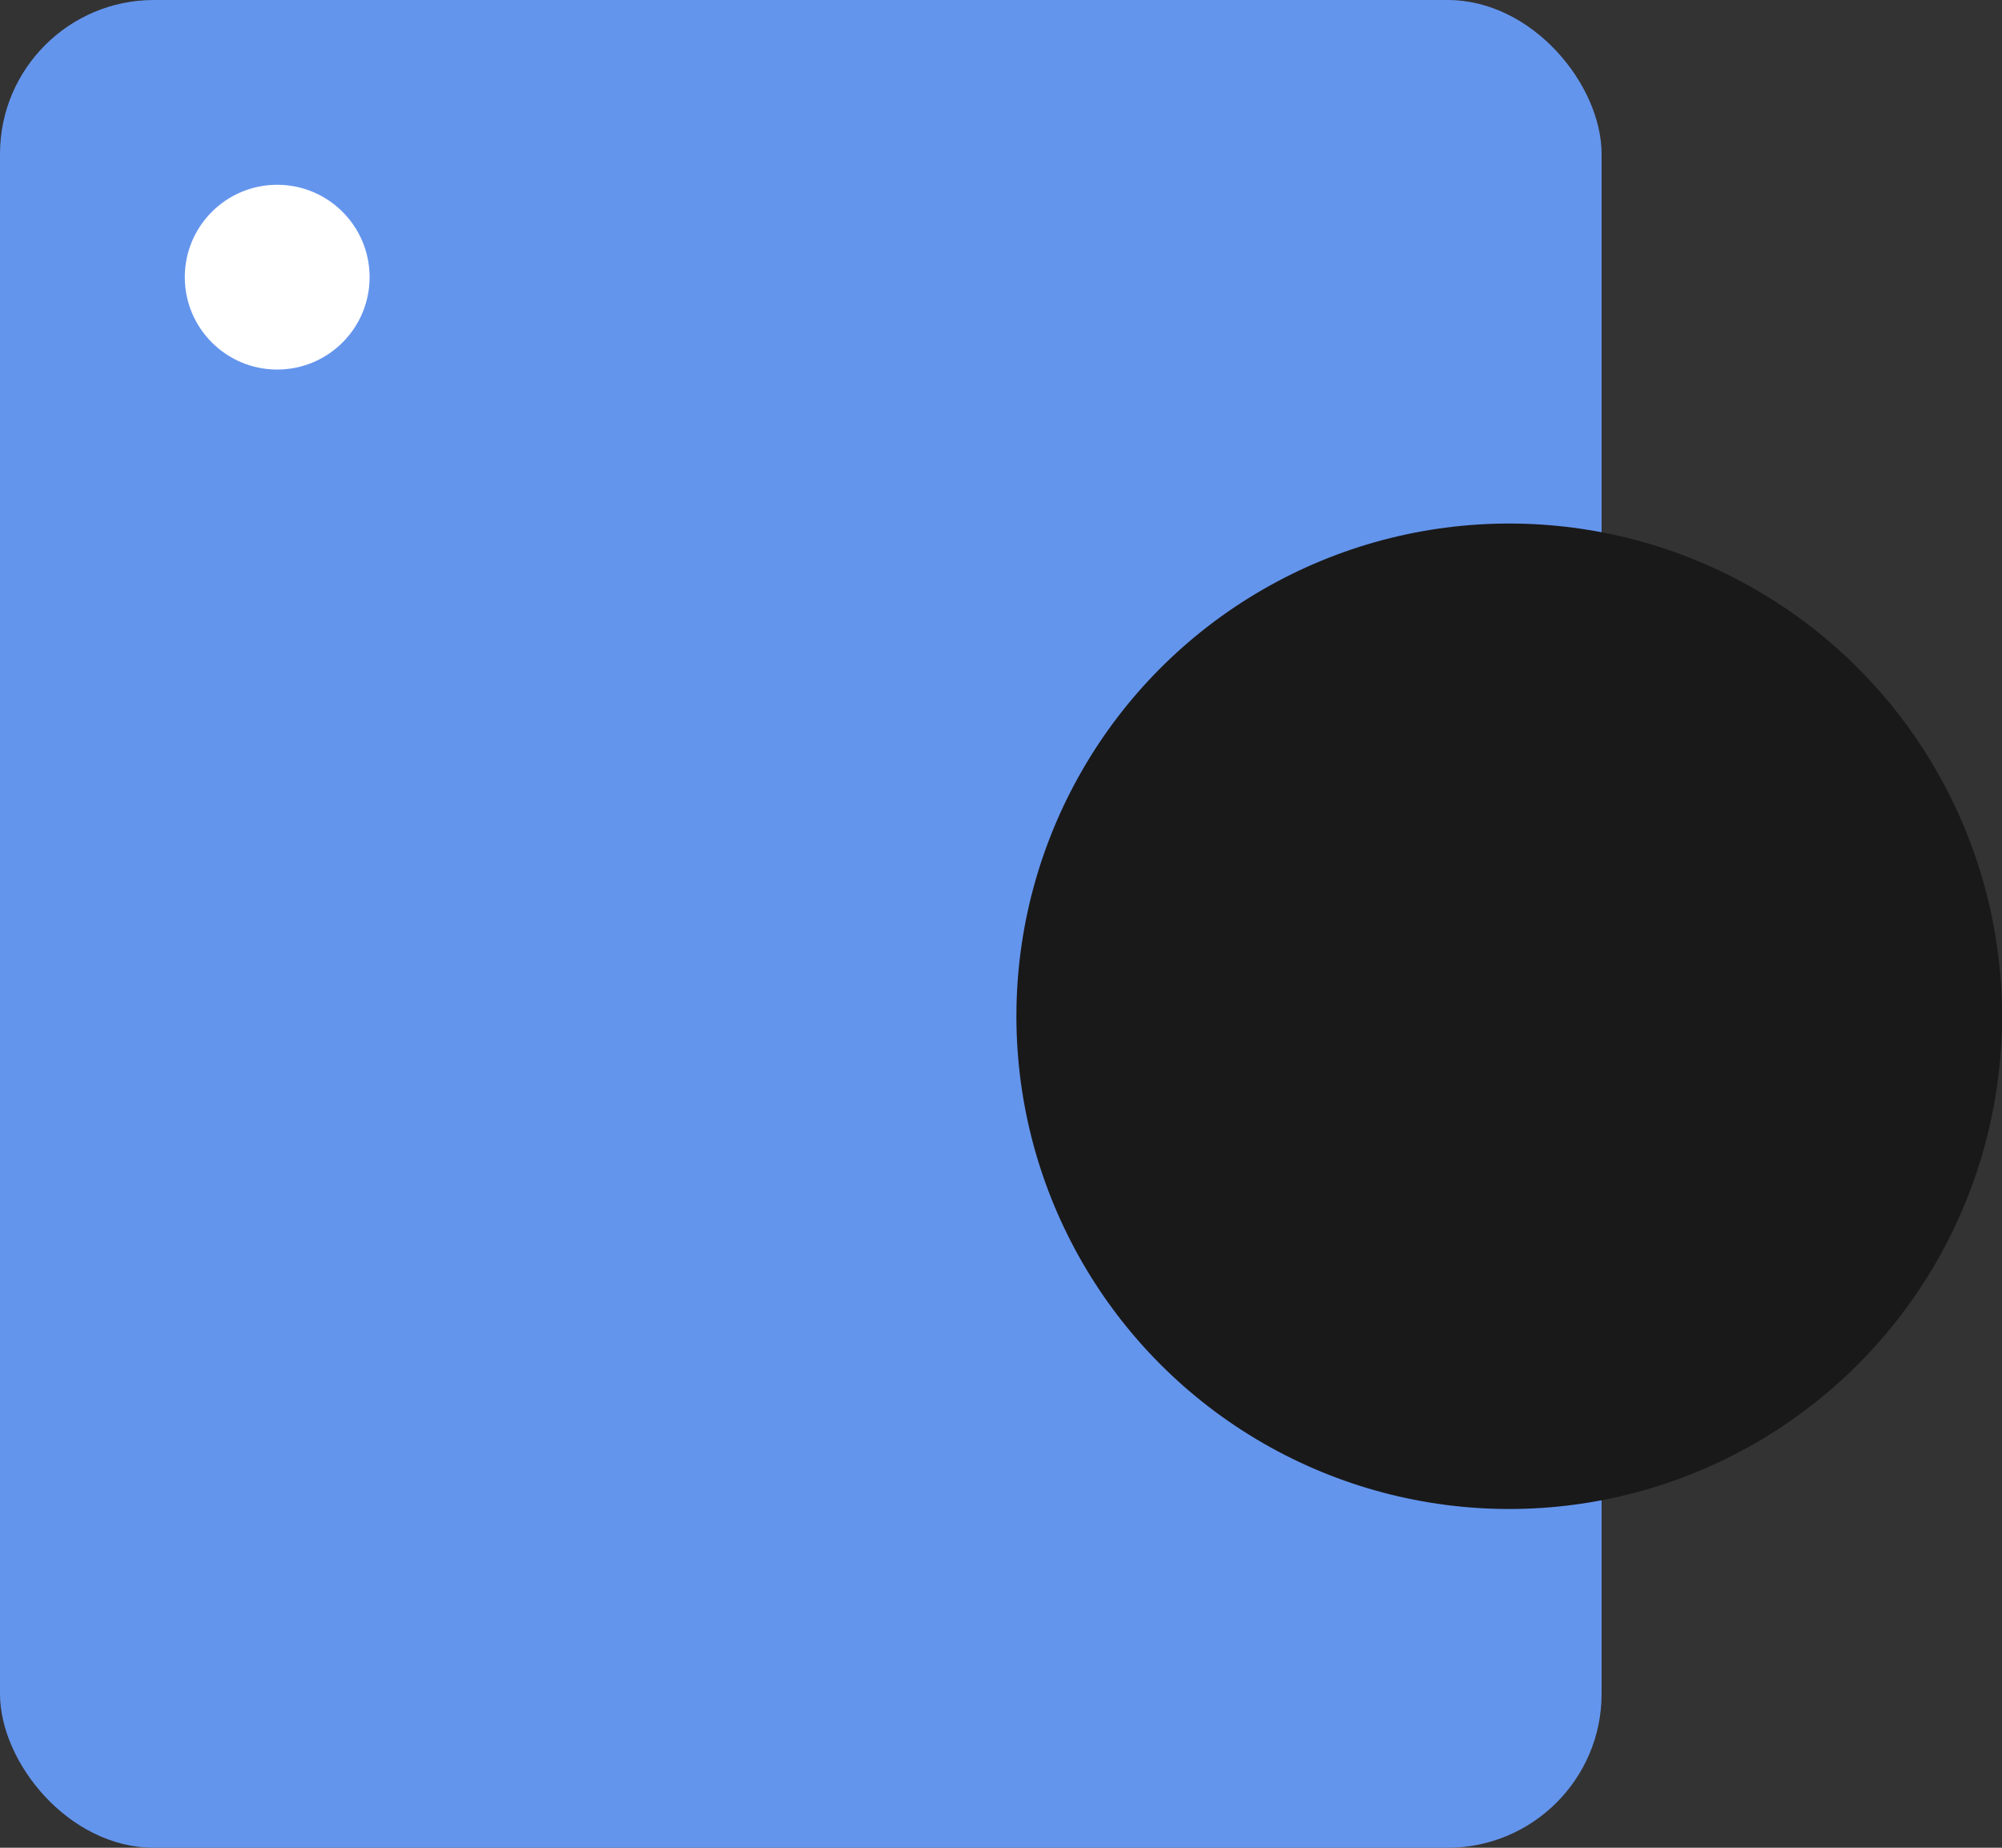
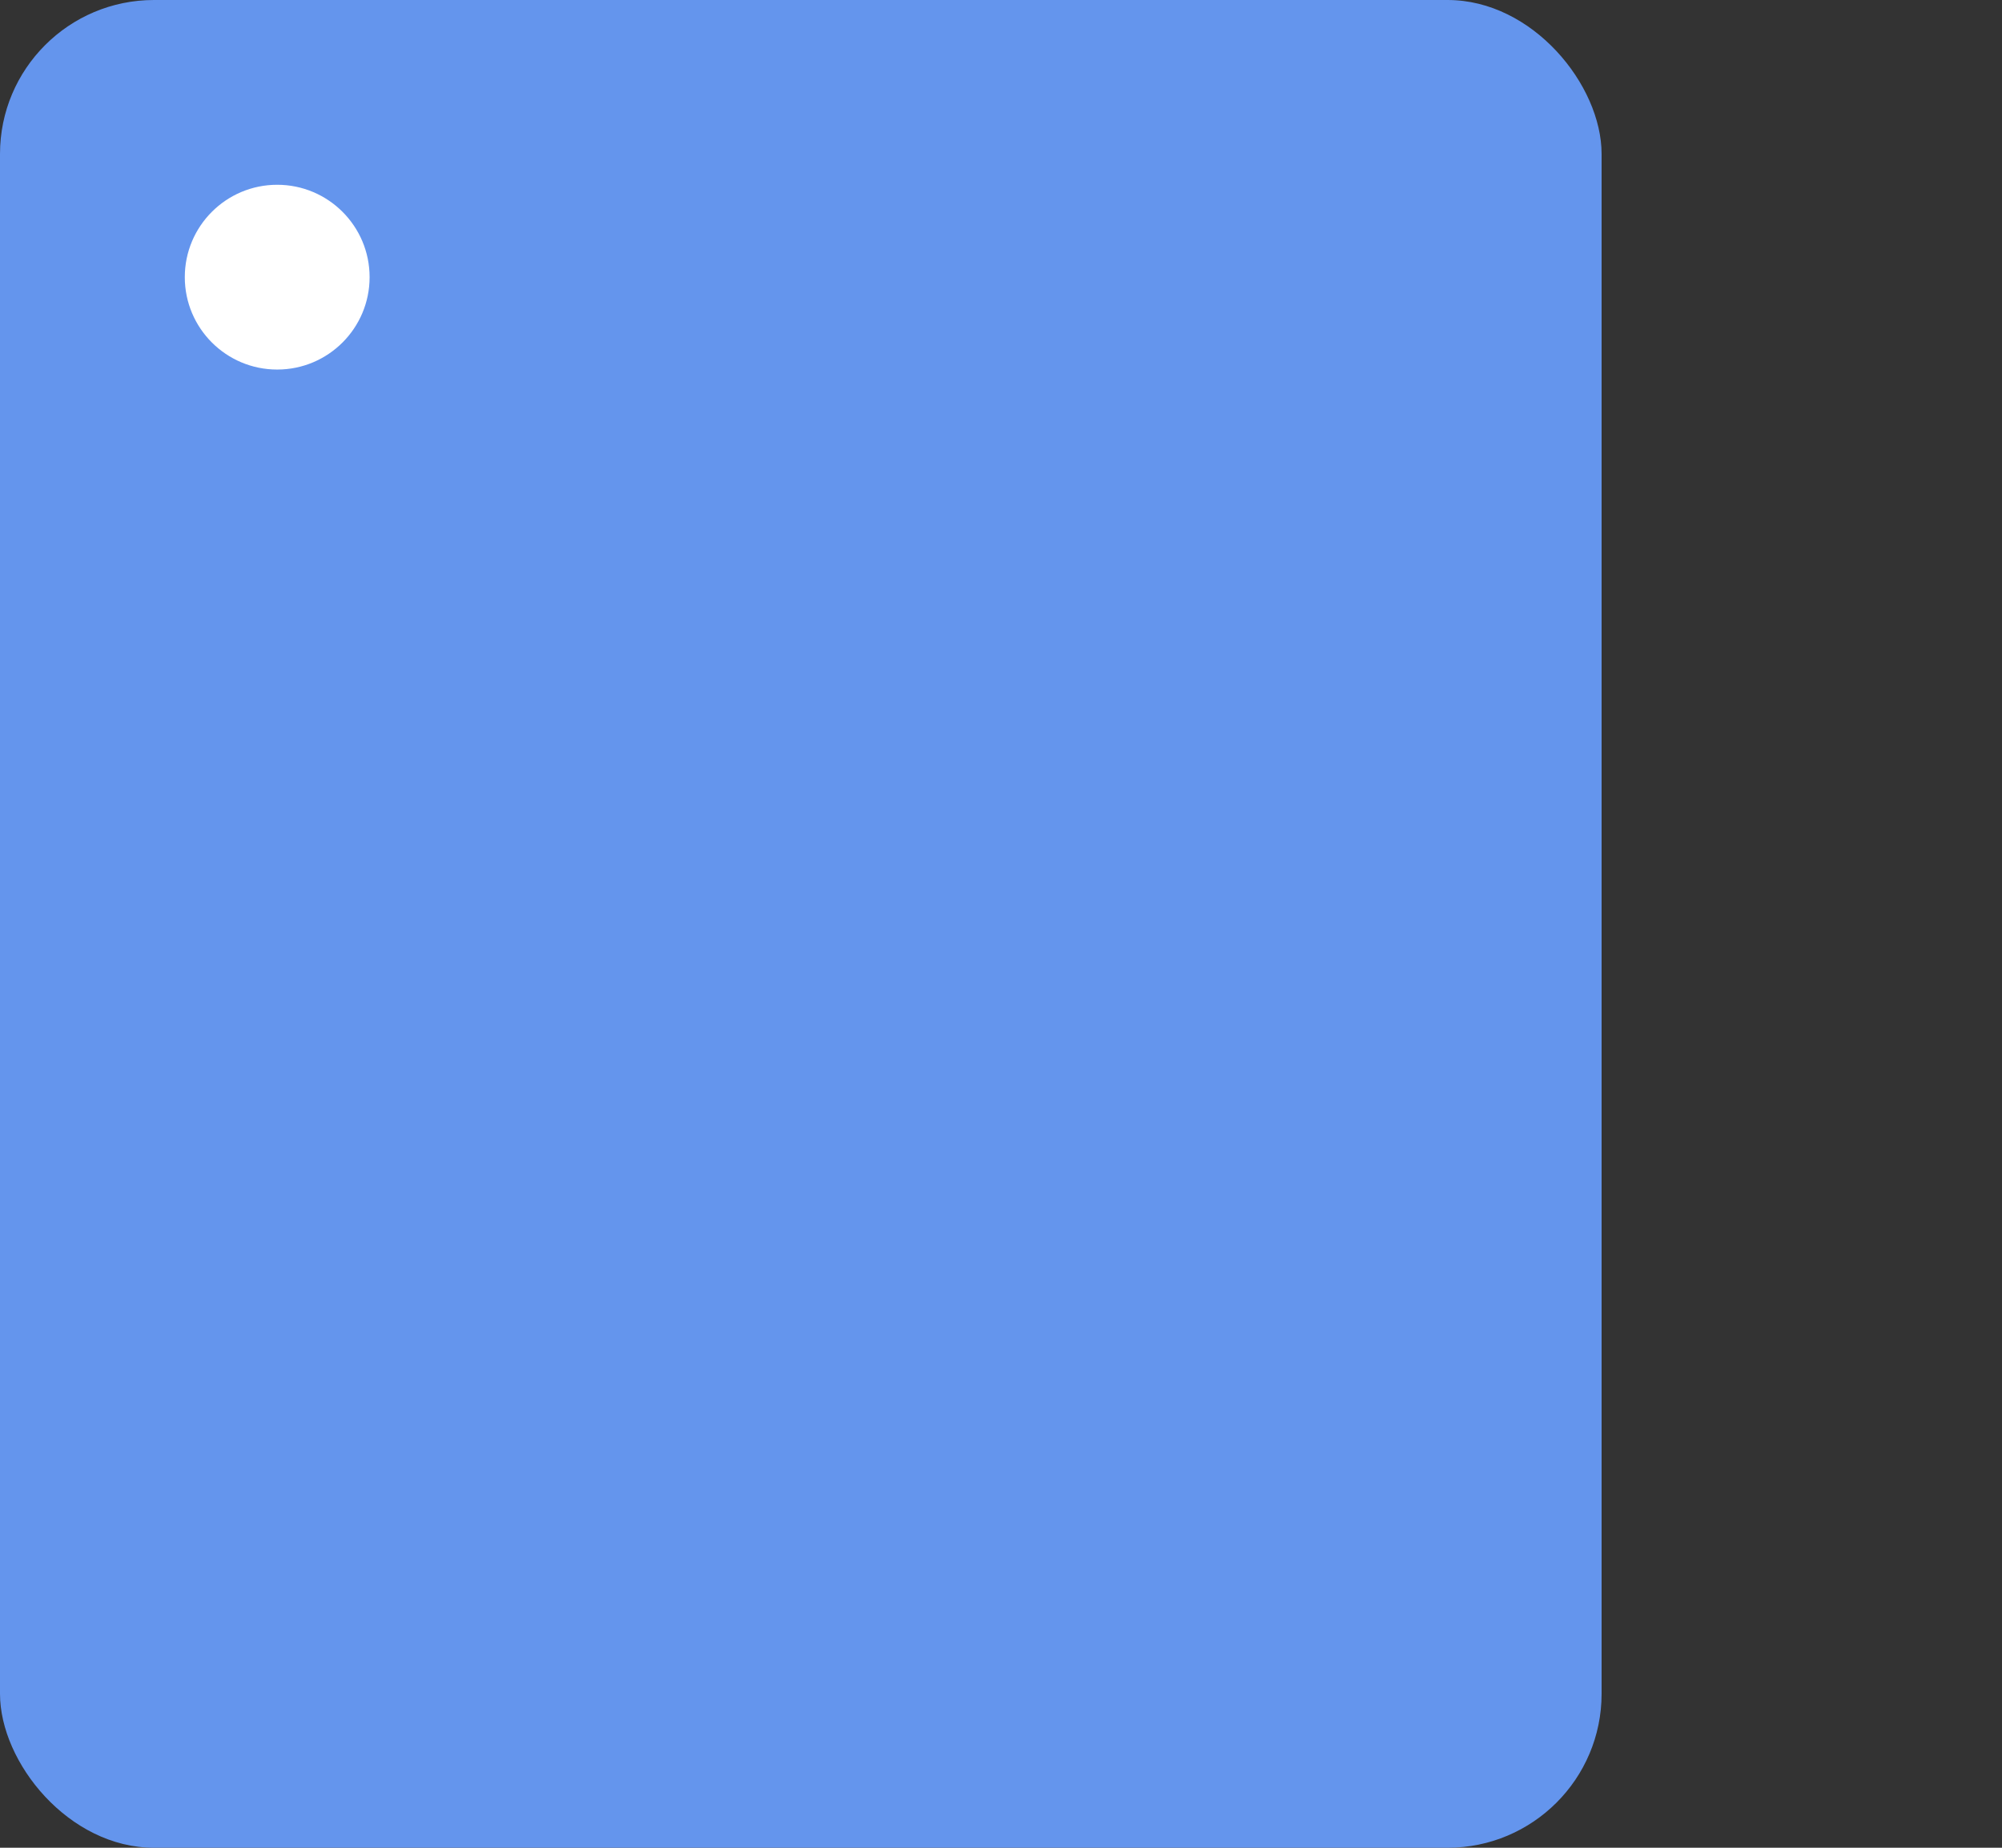
<svg xmlns="http://www.w3.org/2000/svg" width="65" height="60" viewBox="0 0 65 60">
  <rect x="0" y="0" width="65" height="60" fill="#333333" stroke="none" />
  <g id="regression-testing-services" transform="translate(-471 -350)">
    <rect id="Rectangle_1" data-name="Rectangle 1" width="52" height="60" rx="5" transform="translate(471 350)" fill="#6495ed" />
    <circle id="Ellipse_1" data-name="Ellipse 1" cx="3" cy="3" r="3" transform="translate(477 356)" fill="#fff" />
-     <circle id="Ellipse_6" data-name="Ellipse 6" cx="16" cy="16" r="16" transform="translate(504 367)" fill="#191919" />
  </g>
</svg>